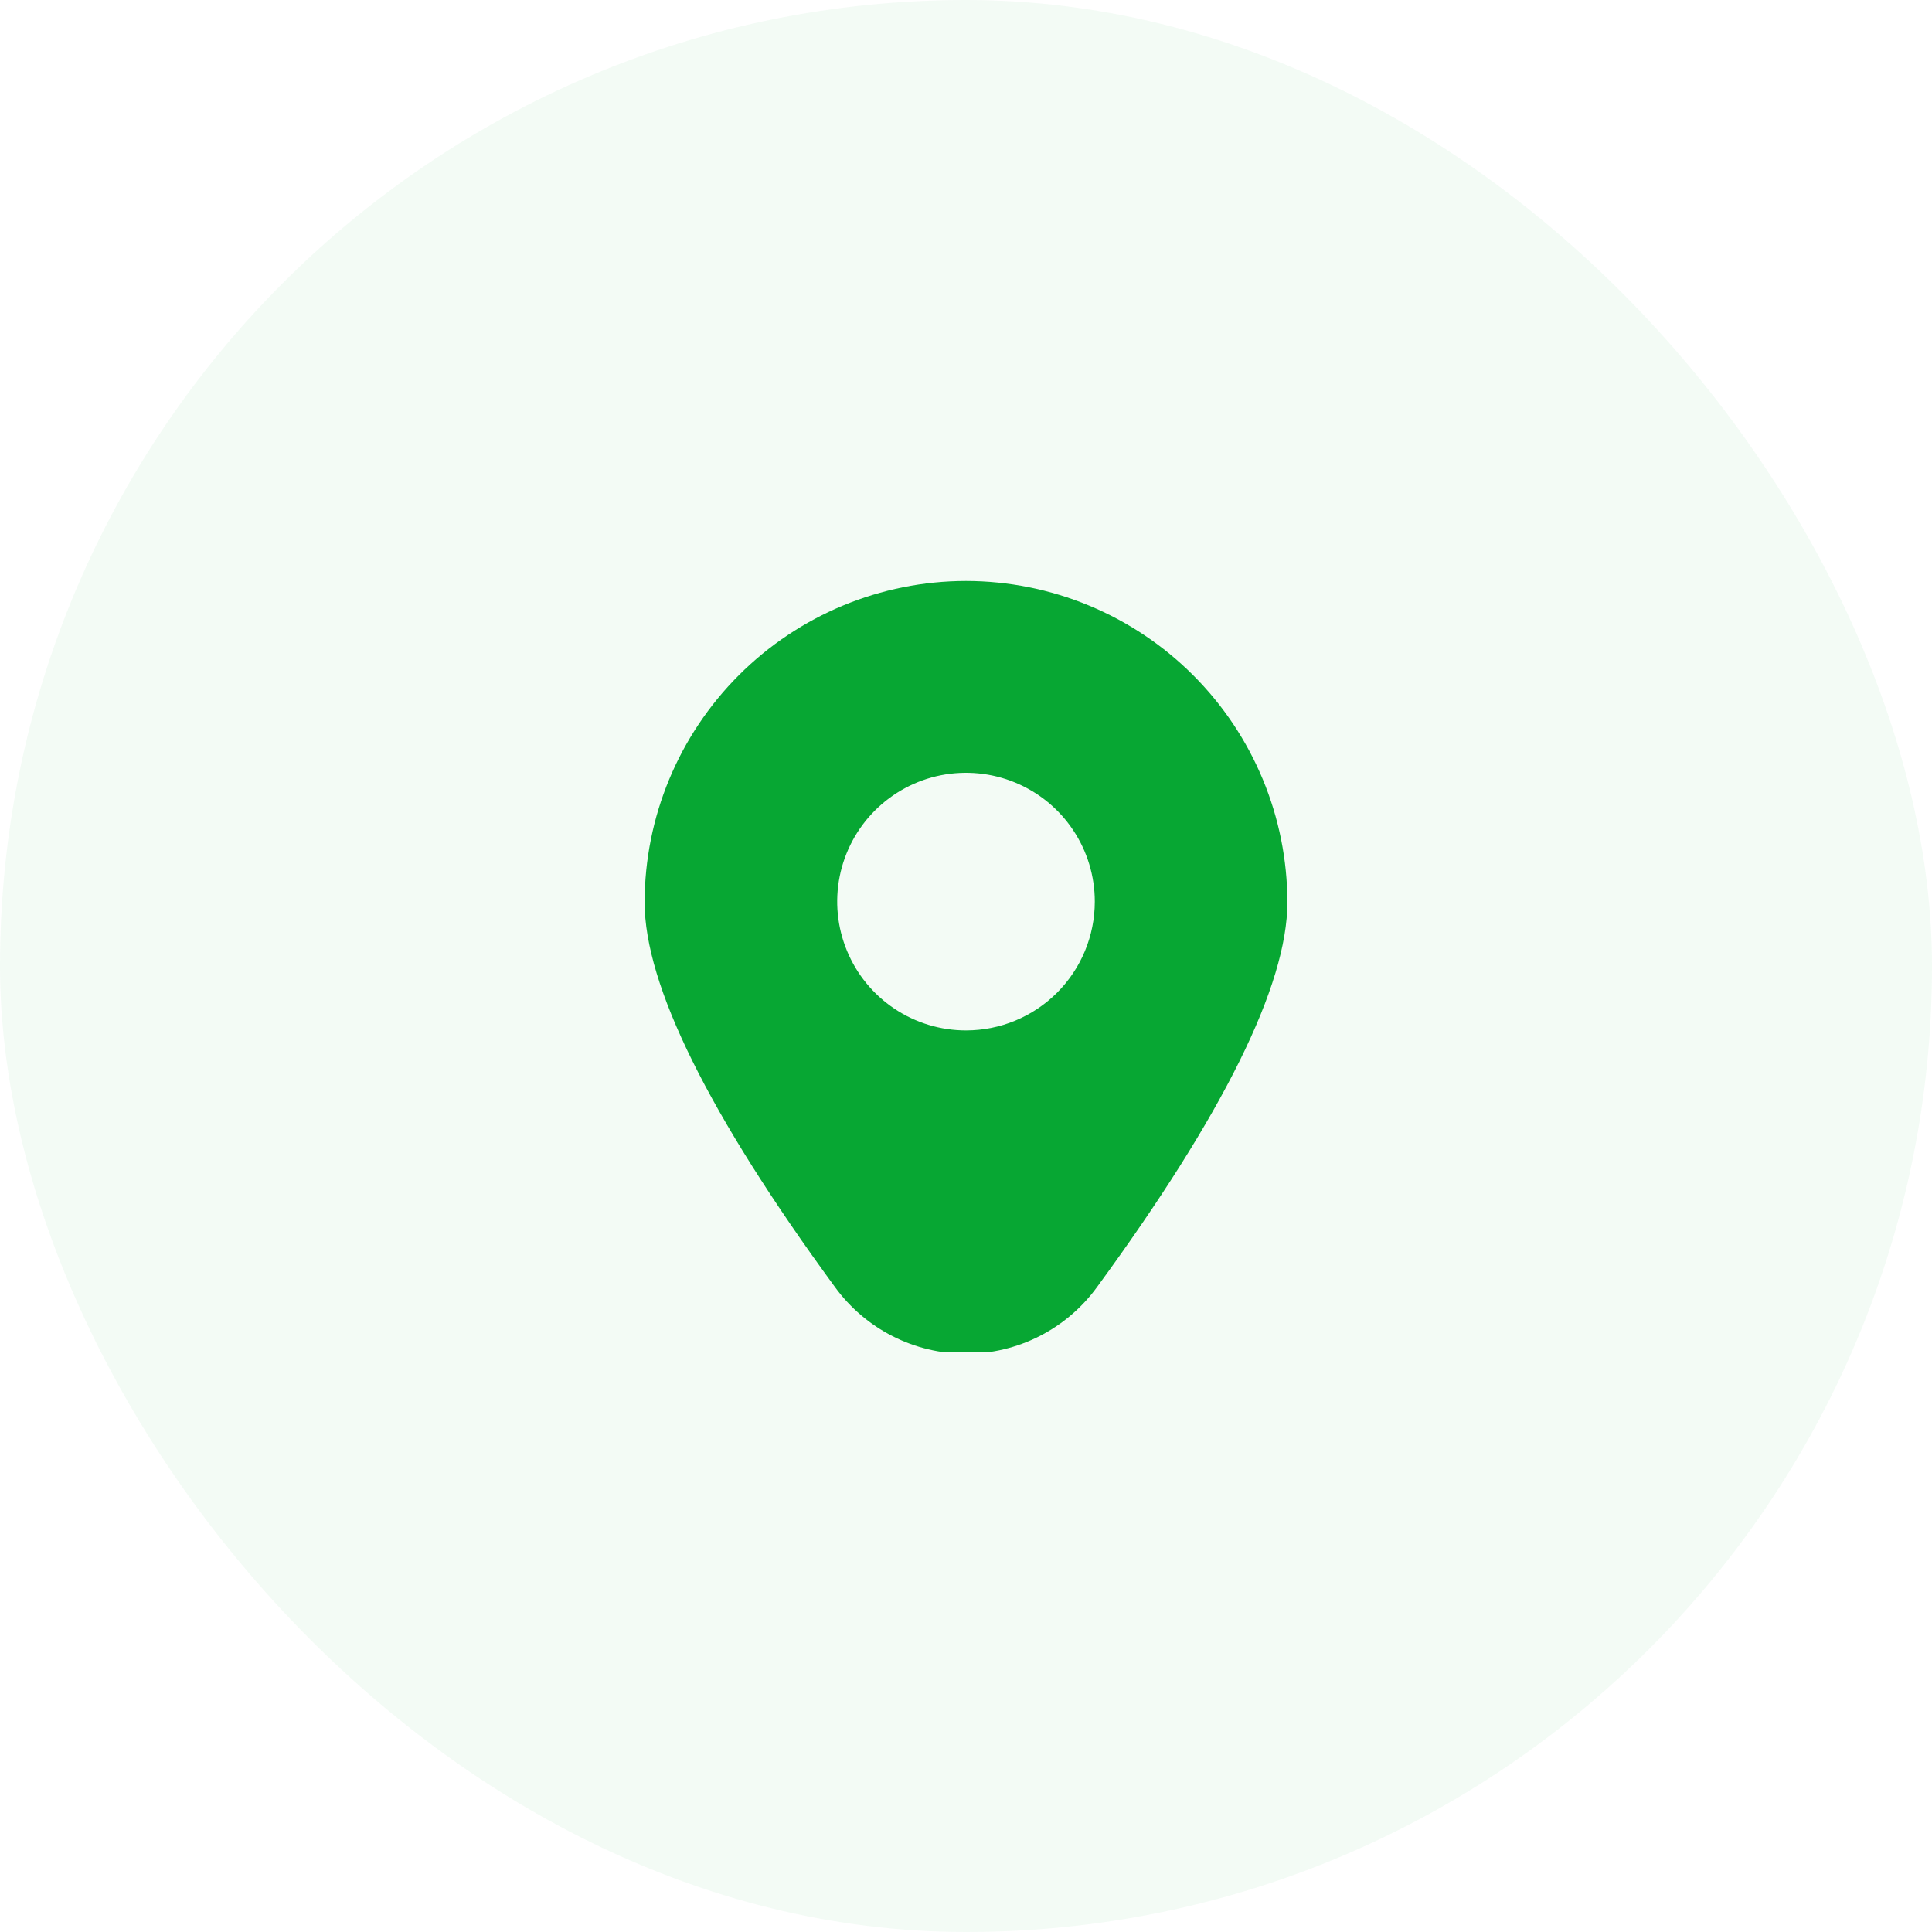
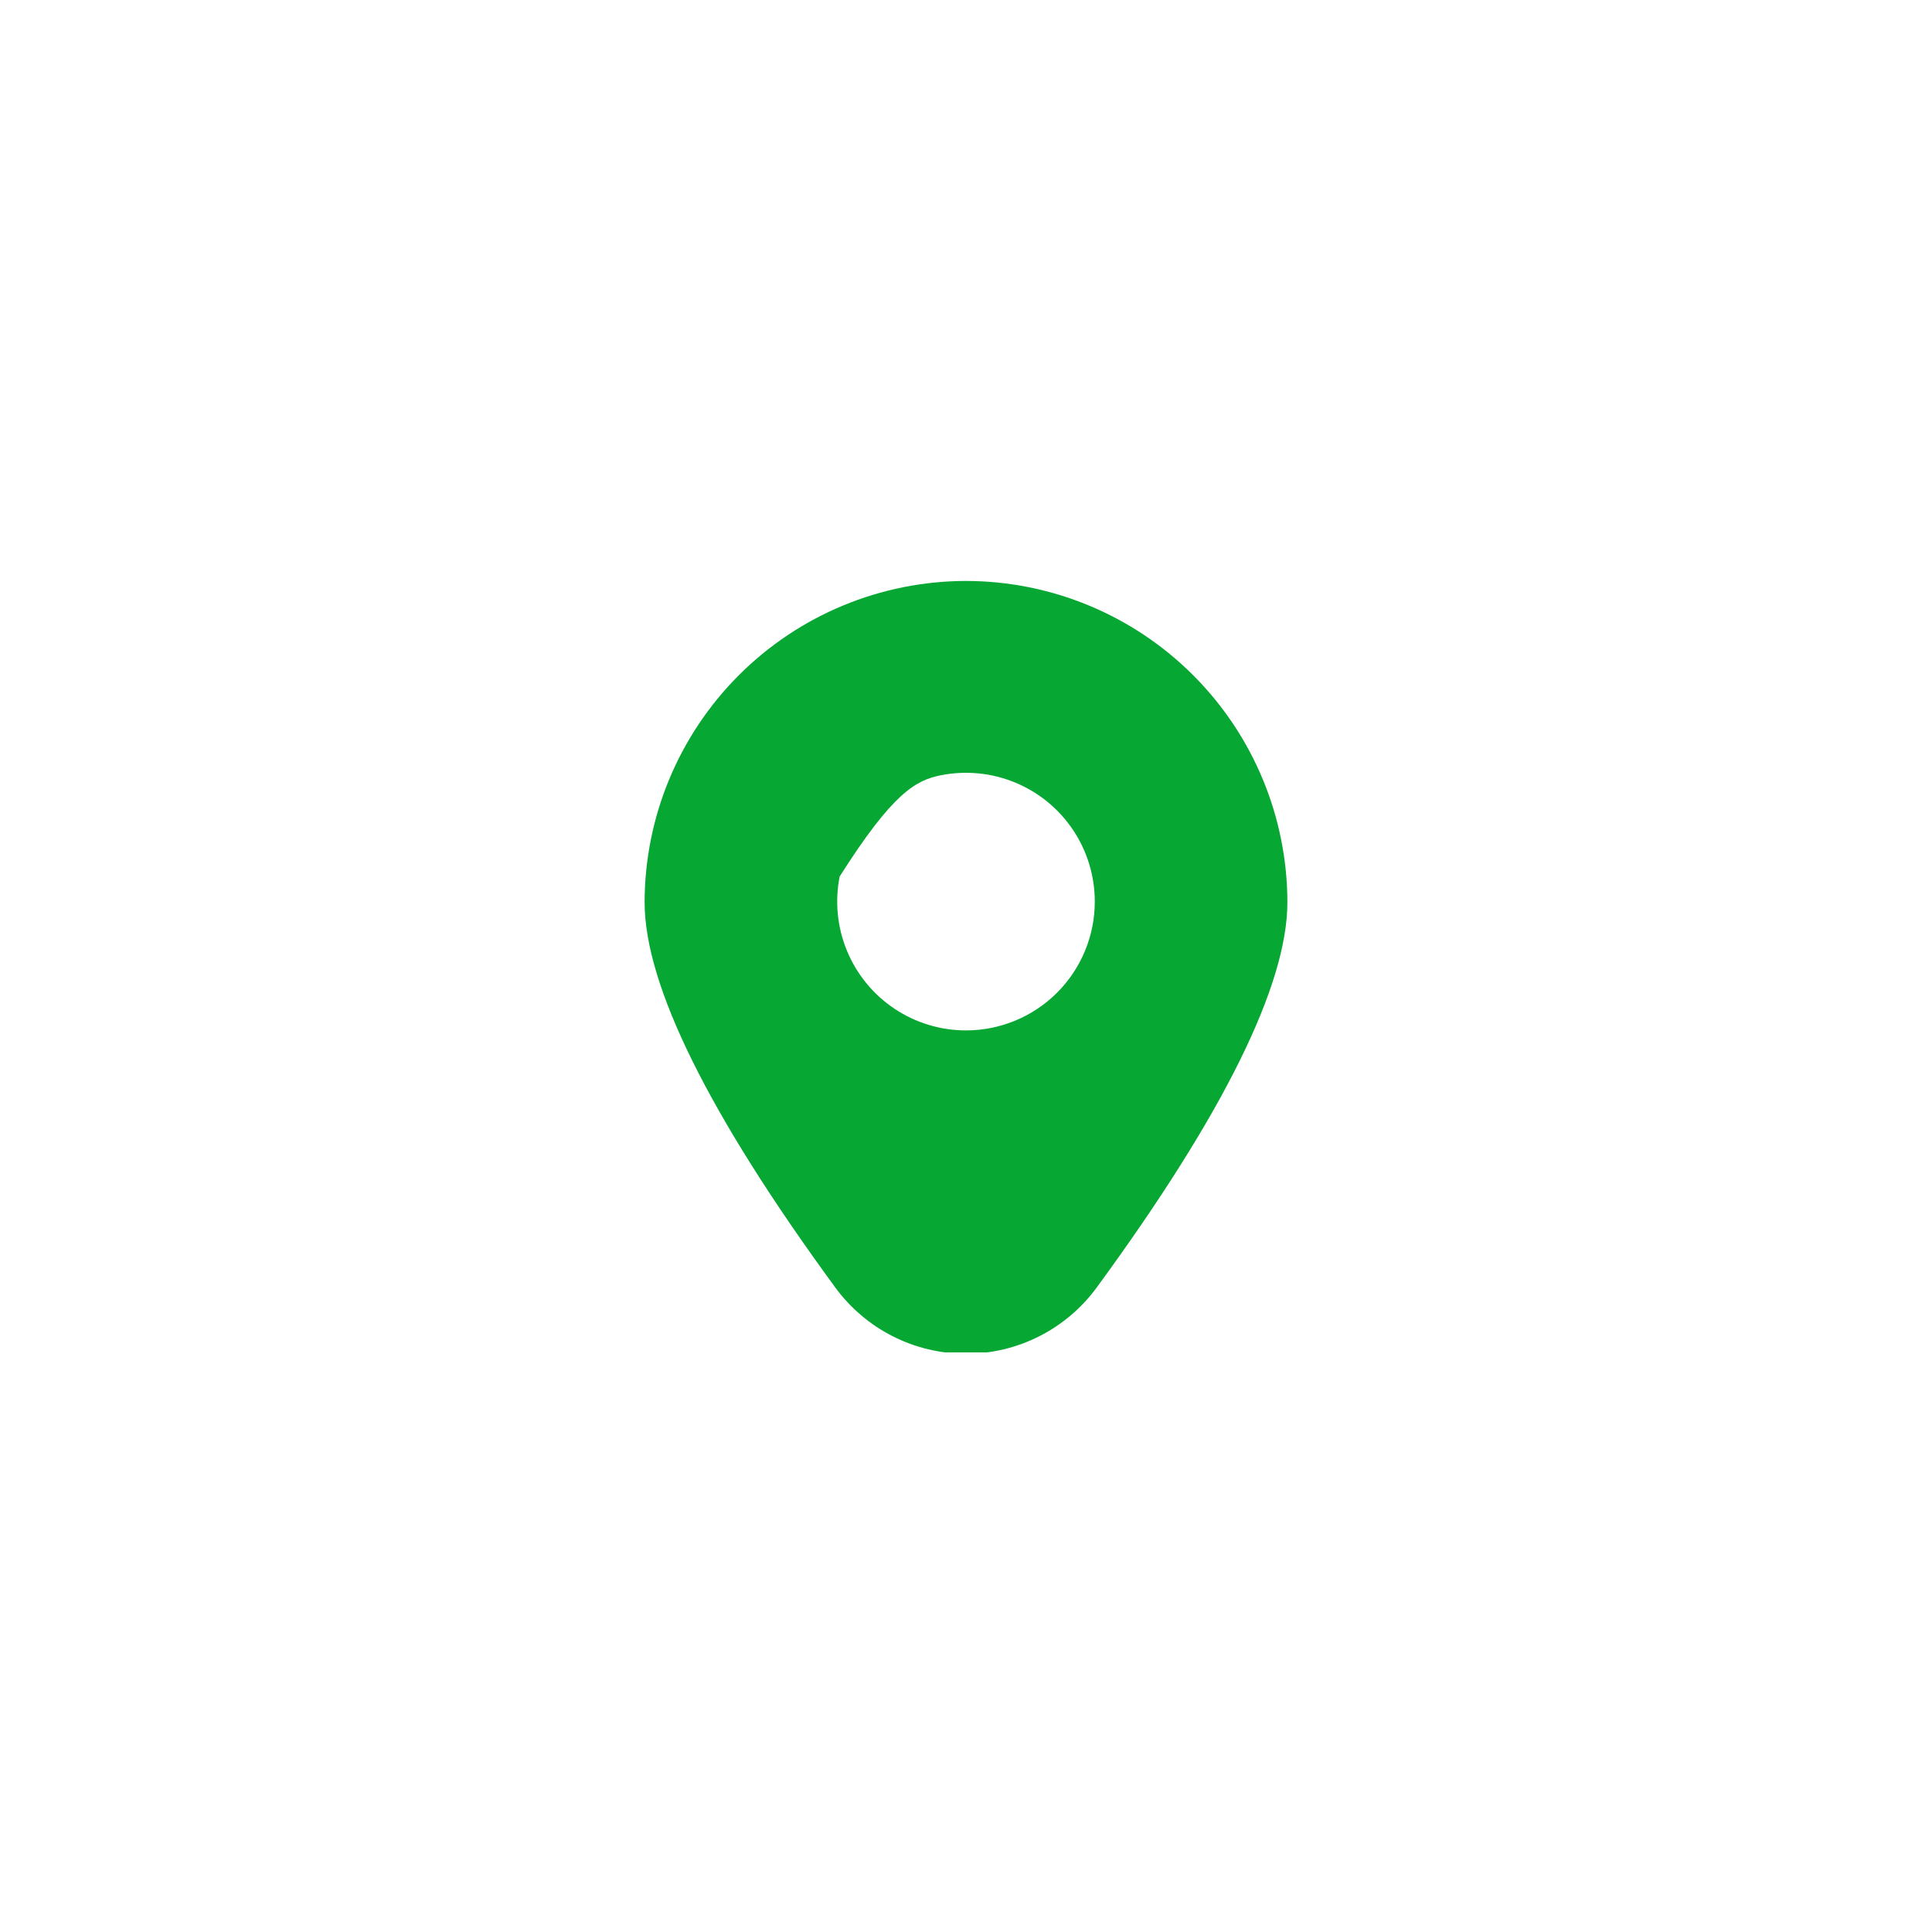
<svg xmlns="http://www.w3.org/2000/svg" width="80" height="80" viewBox="0 0 80 80" fill="none">
-   <rect width="80" height="80" rx="40" fill="#07A733" fill-opacity="0.05" />
  <g clip-path="url(#clip0_2075_27)">
-     <path d="M40 24.056C36.472 24.06 33.09 25.463 30.595 27.958C28.1 30.452 26.696 33.835 26.692 37.363C26.692 40.789 29.345 46.152 34.579 53.301C35.202 54.155 36.017 54.849 36.959 55.328C37.901 55.807 38.943 56.056 40 56.056C41.057 56.056 42.099 55.807 43.041 55.328C43.983 54.849 44.798 54.155 45.421 53.301C50.655 46.152 53.308 40.789 53.308 37.363C53.304 33.835 51.9 30.452 49.405 27.958C46.911 25.463 43.528 24.06 40 24.056ZM40 42.667C38.945 42.667 37.914 42.354 37.037 41.768C36.16 41.182 35.476 40.349 35.073 39.374C34.669 38.4 34.563 37.327 34.769 36.293C34.975 35.258 35.483 34.308 36.229 33.562C36.975 32.816 37.925 32.308 38.959 32.102C39.994 31.897 41.066 32.002 42.041 32.406C43.016 32.81 43.849 33.493 44.434 34.37C45.021 35.247 45.333 36.279 45.333 37.333C45.333 38.748 44.771 40.104 43.771 41.105C42.771 42.105 41.414 42.667 40 42.667Z" fill="#07A733" />
+     <path d="M40 24.056C36.472 24.06 33.09 25.463 30.595 27.958C28.1 30.452 26.696 33.835 26.692 37.363C26.692 40.789 29.345 46.152 34.579 53.301C35.202 54.155 36.017 54.849 36.959 55.328C37.901 55.807 38.943 56.056 40 56.056C41.057 56.056 42.099 55.807 43.041 55.328C43.983 54.849 44.798 54.155 45.421 53.301C50.655 46.152 53.308 40.789 53.308 37.363C53.304 33.835 51.9 30.452 49.405 27.958C46.911 25.463 43.528 24.06 40 24.056ZM40 42.667C38.945 42.667 37.914 42.354 37.037 41.768C36.16 41.182 35.476 40.349 35.073 39.374C34.669 38.4 34.563 37.327 34.769 36.293C36.975 32.816 37.925 32.308 38.959 32.102C39.994 31.897 41.066 32.002 42.041 32.406C43.016 32.81 43.849 33.493 44.434 34.37C45.021 35.247 45.333 36.279 45.333 37.333C45.333 38.748 44.771 40.104 43.771 41.105C42.771 42.105 41.414 42.667 40 42.667Z" fill="#07A733" />
  </g>
  <defs>
    <clipPath id="clip0_2075_27">
      <rect width="32" height="32" fill="white" transform="translate(24 24)" />
    </clipPath>
  </defs>
</svg>